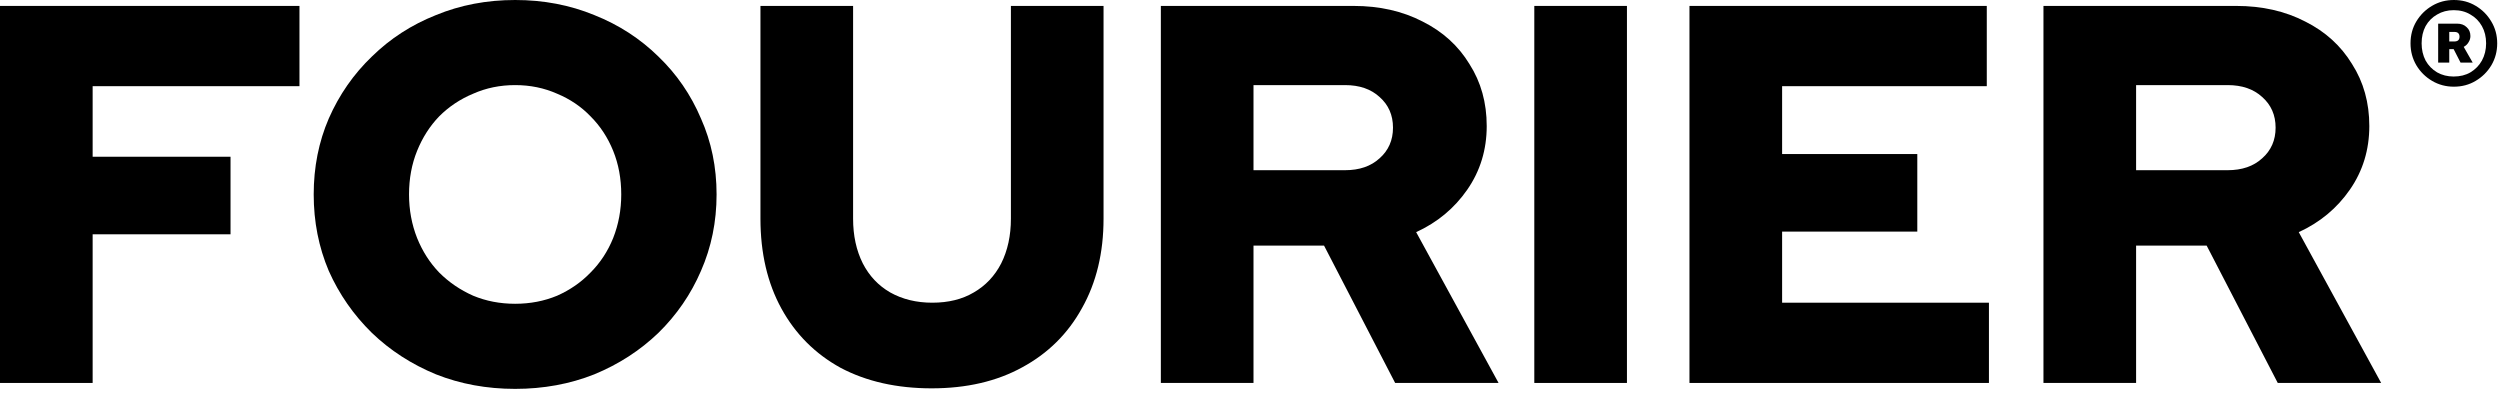
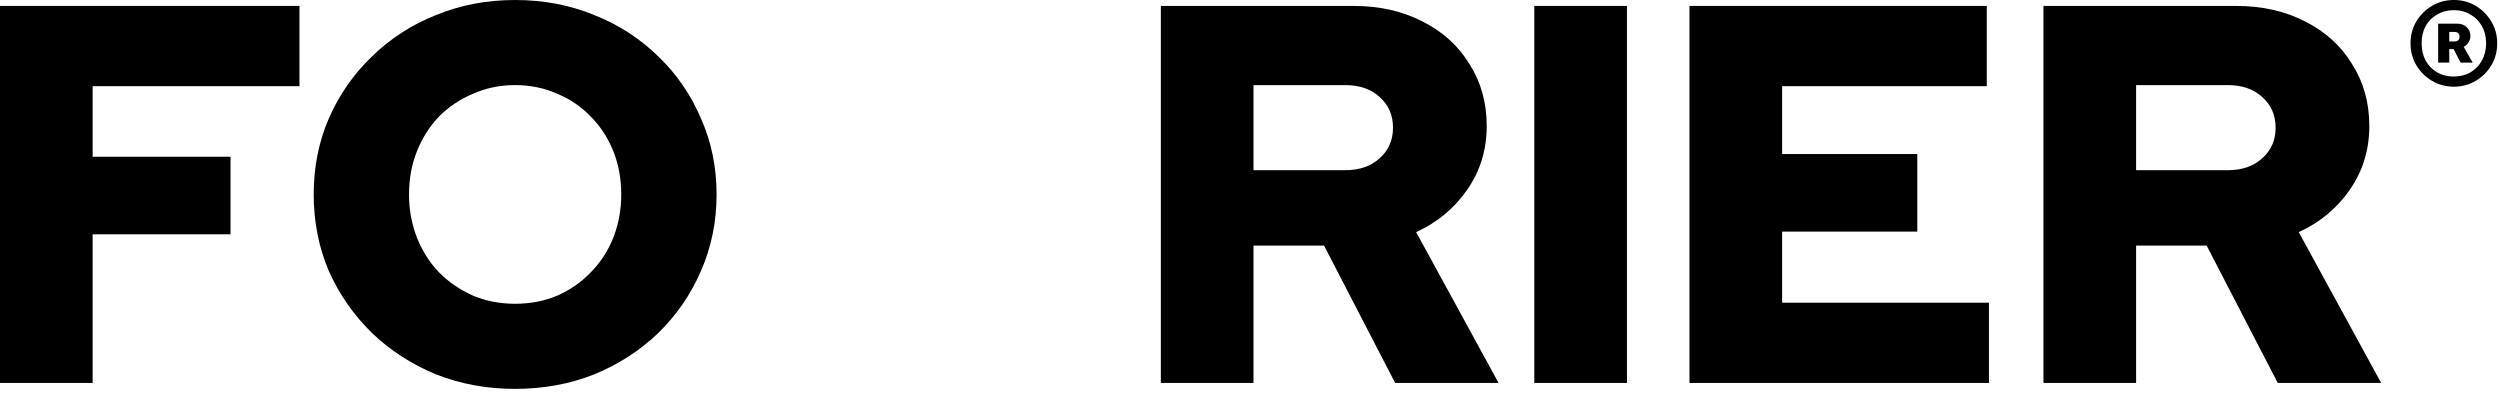
<svg xmlns="http://www.w3.org/2000/svg" width="721" height="115" viewBox="0 0 721 115" fill="none">
  <path d="M707.694 25C705.4 25 703.306 24.442 701.414 23.325C699.522 22.209 698.012 20.714 696.885 18.84C695.758 16.926 695.194 14.813 695.194 12.5C695.194 10.148 695.758 8.034 696.885 6.16C698.012 4.286 699.522 2.791 701.414 1.675C703.306 0.558 705.4 0 707.694 0C710.029 0 712.123 0.558 713.975 1.675C715.867 2.791 717.376 4.306 718.504 6.22C719.631 8.094 720.194 10.187 720.194 12.5C720.194 14.813 719.631 16.926 718.504 18.84C717.376 20.714 715.867 22.209 713.975 23.325C712.123 24.442 710.029 25 707.694 25ZM707.634 22.069C709.486 22.069 711.096 21.671 712.465 20.873C713.874 20.036 714.981 18.899 715.786 17.464C716.591 15.989 716.994 14.334 716.994 12.5C716.994 10.626 716.591 8.971 715.786 7.536C714.981 6.1 713.874 4.984 712.465 4.187C711.096 3.349 709.486 2.931 707.634 2.931C705.863 2.931 704.272 3.349 702.863 4.187C701.454 4.984 700.347 6.1 699.542 7.536C698.777 8.971 698.395 10.626 698.395 12.5C698.395 14.334 698.777 15.989 699.542 17.464C700.347 18.899 701.454 20.036 702.863 20.873C704.272 21.671 705.863 22.069 707.634 22.069ZM703.165 18.062V6.818H708.6C709.768 6.818 710.694 7.157 711.378 7.835C712.103 8.473 712.465 9.33 712.465 10.407C712.465 11.045 712.284 11.643 711.921 12.201C711.599 12.759 711.136 13.198 710.533 13.517L713.129 18.062H709.627L707.634 14.175H706.366V18.062H703.165ZM707.875 9.211H706.366V11.962H707.815C708.822 11.962 709.325 11.503 709.325 10.586C709.325 10.148 709.204 9.809 708.962 9.569C708.721 9.33 708.359 9.211 707.875 9.211Z" fill="black" />
  <path d="M0 110.443V1.709H86.366V24.854H26.718V45.203H66.484V67.571H26.718V110.443H0Z" fill="black" />
  <path d="M148.566 112.152C140.385 112.152 132.774 110.754 125.732 107.958C118.69 105.058 112.528 101.071 107.247 95.997C101.965 90.819 97.823 84.865 94.82 78.134C91.92 71.299 90.471 63.946 90.471 56.076C90.471 48.206 91.92 40.905 94.82 34.174C97.823 27.339 101.965 21.384 107.247 16.31C112.528 11.132 118.69 7.145 125.732 4.349C132.774 1.45 140.385 0 148.566 0C156.747 0 164.358 1.45 171.4 4.349C178.442 7.145 184.604 11.132 189.885 16.31C195.167 21.384 199.257 27.339 202.157 34.174C205.16 40.905 206.661 48.206 206.661 56.076C206.661 63.946 205.16 71.299 202.157 78.134C199.257 84.865 195.167 90.819 189.885 95.997C184.604 101.071 178.442 105.058 171.4 107.958C164.358 110.754 156.747 112.152 148.566 112.152ZM148.566 87.609C152.915 87.609 156.954 86.832 160.682 85.279C164.41 83.622 167.62 81.396 170.313 78.6C173.109 75.804 175.284 72.49 176.837 68.658C178.39 64.723 179.167 60.529 179.167 56.076C179.167 51.52 178.39 47.325 176.837 43.494C175.284 39.662 173.109 36.348 170.313 33.552C167.62 30.756 164.41 28.582 160.682 27.028C156.954 25.371 152.915 24.543 148.566 24.543C144.217 24.543 140.178 25.371 136.45 27.028C132.722 28.582 129.46 30.756 126.664 33.552C123.971 36.348 121.848 39.662 120.295 43.494C118.742 47.325 117.965 51.52 117.965 56.076C117.965 60.529 118.742 64.723 120.295 68.658C121.848 72.49 123.971 75.804 126.664 78.6C129.46 81.396 132.722 83.622 136.45 85.279C140.178 86.832 144.217 87.609 148.566 87.609Z" fill="black" />
-   <path d="M268.711 111.997C258.666 111.997 249.915 110.029 242.459 106.094C235.106 102.055 229.411 96.36 225.372 89.007C221.333 81.654 219.314 73.007 219.314 63.066V1.709H246.032V63.066C246.032 67.933 246.964 72.231 248.828 75.959C250.692 79.583 253.332 82.379 256.75 84.347C260.271 86.315 264.309 87.298 268.866 87.298C273.526 87.298 277.513 86.315 280.827 84.347C284.244 82.379 286.885 79.583 288.749 75.959C290.613 72.231 291.545 67.933 291.545 63.066V1.709H318.262V63.066C318.262 72.904 316.191 81.499 312.049 88.852C308.01 96.204 302.263 101.9 294.807 105.939C287.454 109.977 278.756 111.997 268.711 111.997Z" fill="black" />
  <path d="M334.79 110.443V1.709H390.4C397.856 1.709 404.484 3.21 410.283 6.213C416.082 9.113 420.587 13.204 423.797 18.485C427.111 23.663 428.768 29.617 428.768 36.348C428.768 43.183 426.904 49.293 423.176 54.678C419.448 60.063 414.529 64.153 408.419 66.95L432.185 110.443H402.361L381.856 70.833H361.508V110.443H334.79ZM361.508 49.086H387.915C392.057 49.086 395.371 47.947 397.856 45.669C400.445 43.39 401.739 40.439 401.739 36.814C401.739 33.19 400.445 30.239 397.856 27.96C395.371 25.682 392.057 24.543 387.915 24.543H361.508V49.086Z" fill="black" />
  <path d="M442.493 110.443V1.709H469.211V110.443H442.493Z" fill="black" />
  <path d="M487.243 110.443V1.709H572.988V24.854H513.961V44.426H552.95V66.794H513.961V87.298H573.609V110.443H487.243Z" fill="black" />
  <path d="M589.333 110.443V1.709H644.943C652.399 1.709 659.027 3.21 664.826 6.213C670.625 9.113 675.13 13.204 678.34 18.485C681.654 23.663 683.311 29.617 683.311 36.348C683.311 43.183 681.447 49.293 677.719 54.678C673.991 60.063 669.072 64.153 662.962 66.95L686.728 110.443H656.904L636.4 70.833H616.051V110.443H589.333ZM616.051 49.086H642.458C646.6 49.086 649.914 47.947 652.399 45.669C654.988 43.39 656.283 40.439 656.283 36.814C656.283 33.19 654.988 30.239 652.399 27.96C649.914 25.682 646.6 24.543 642.458 24.543H616.051V49.086Z" fill="black" />
</svg>